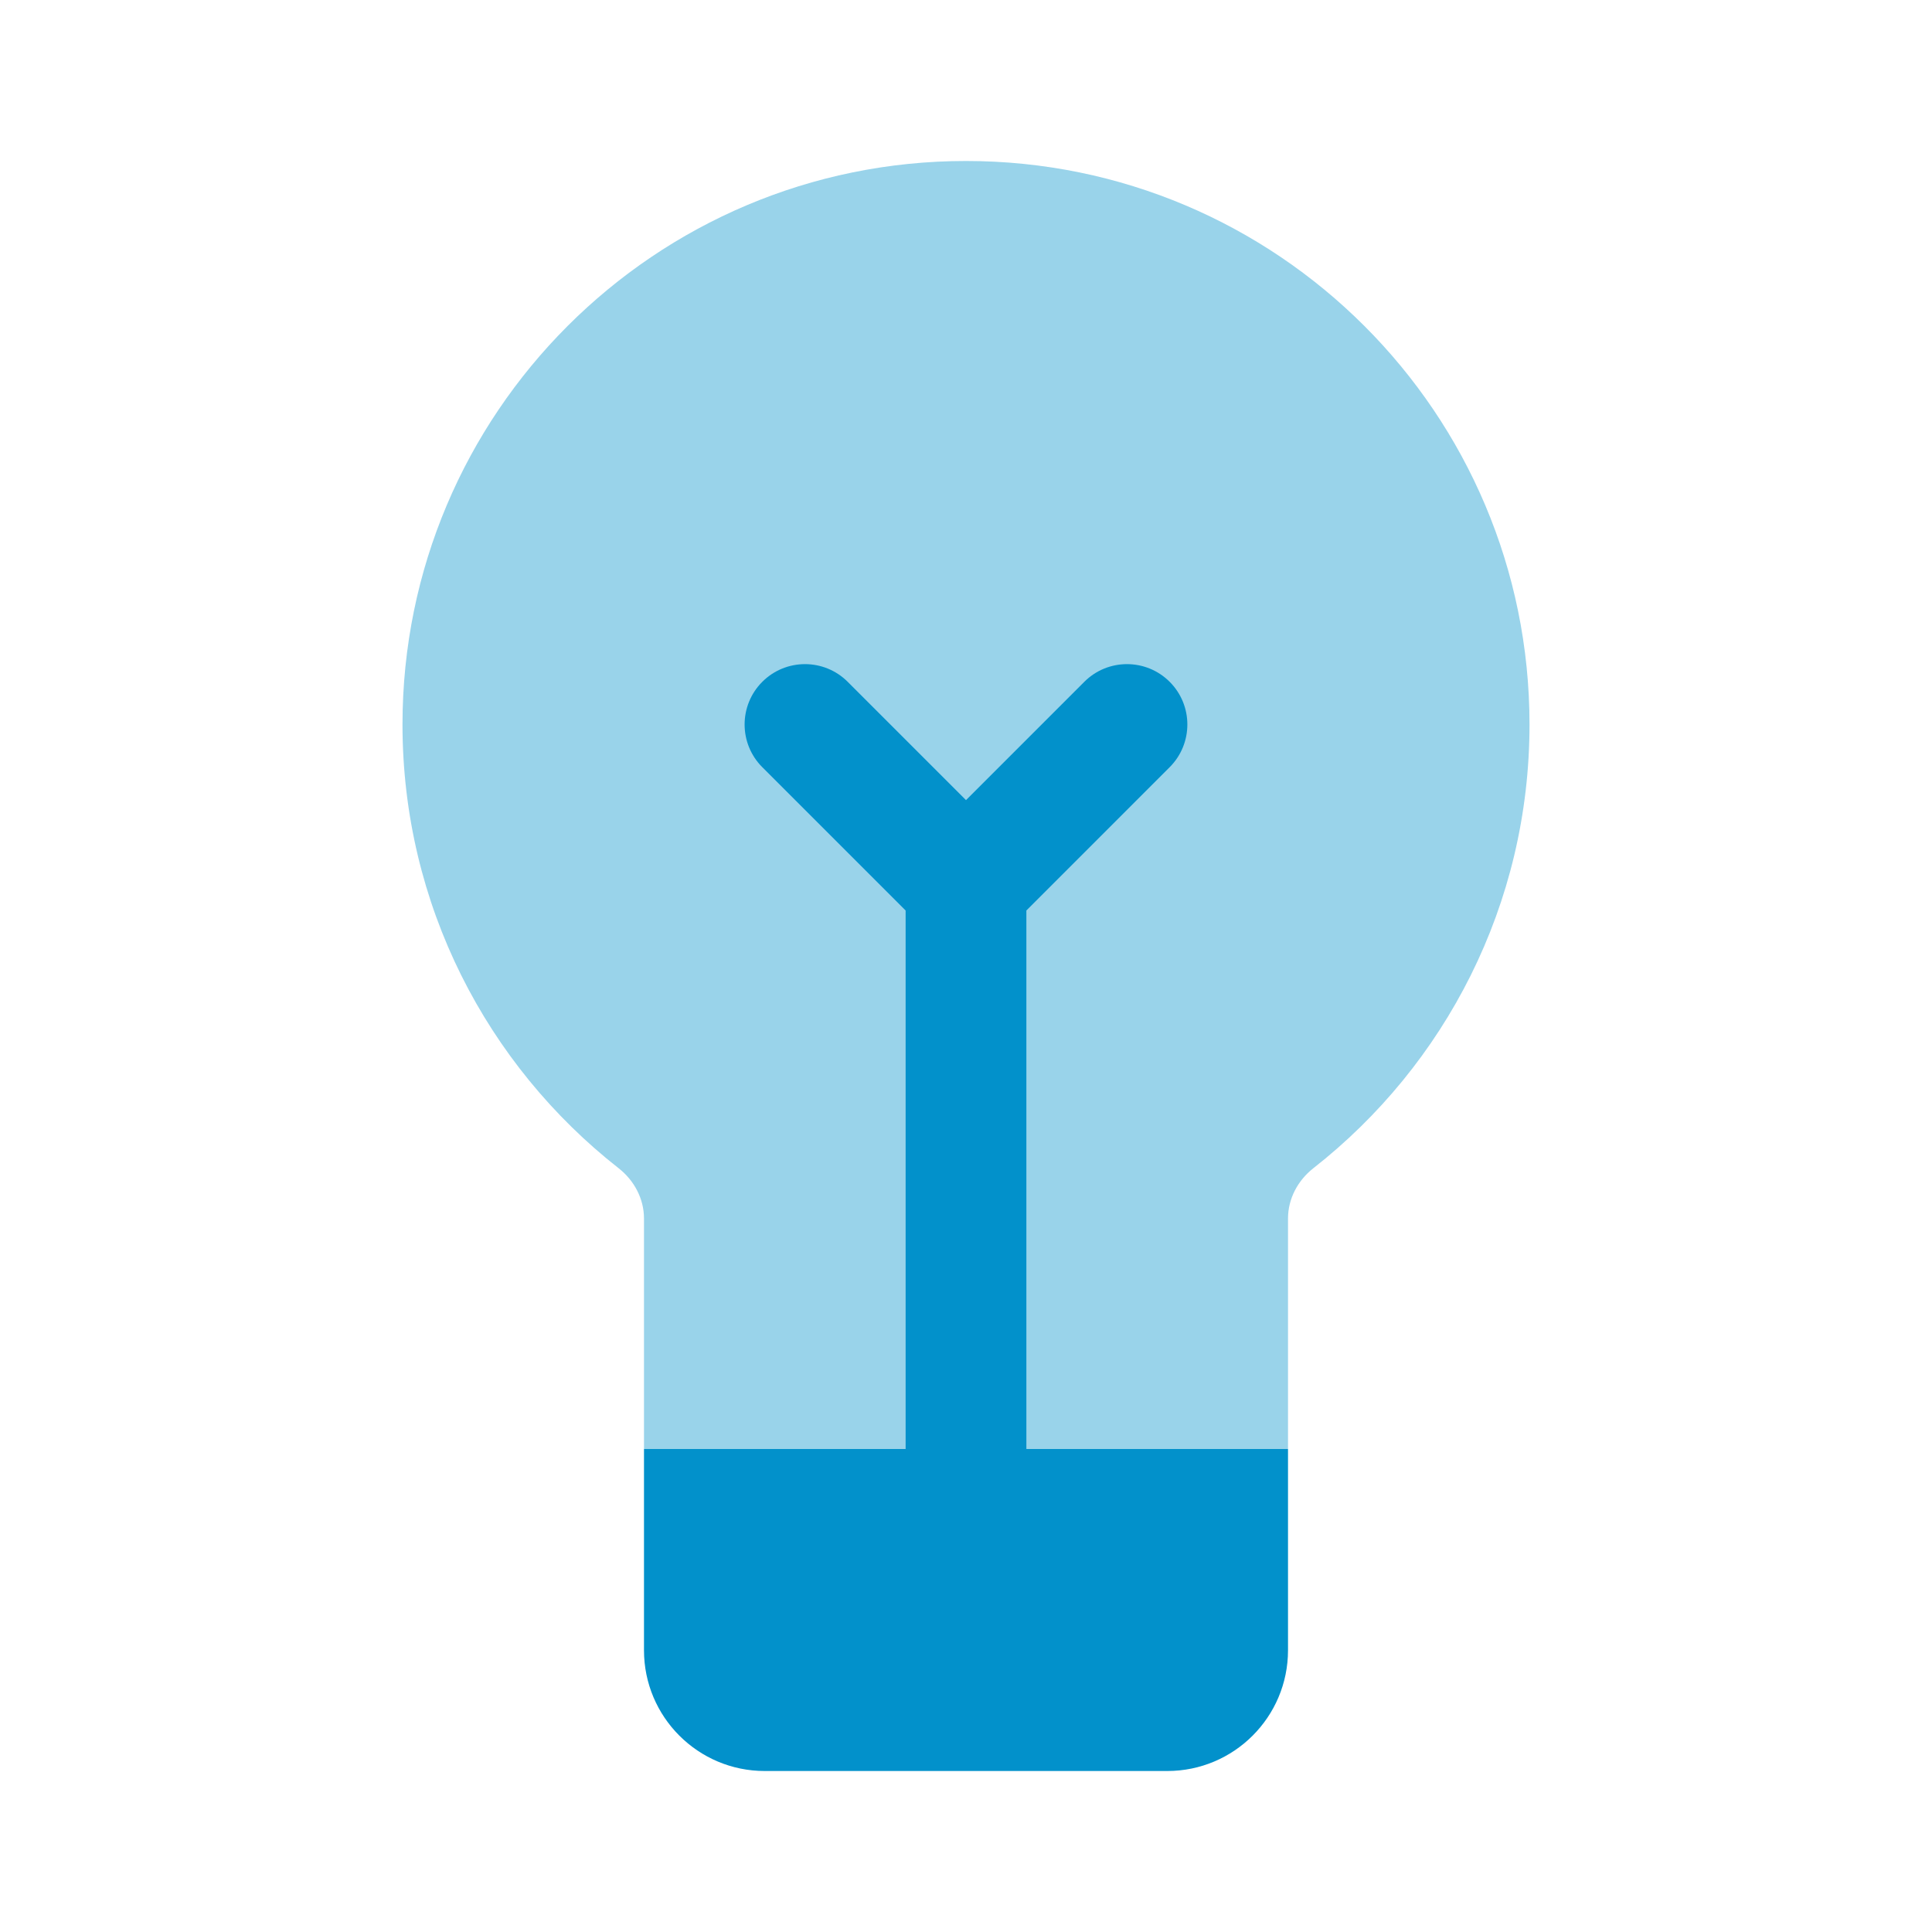
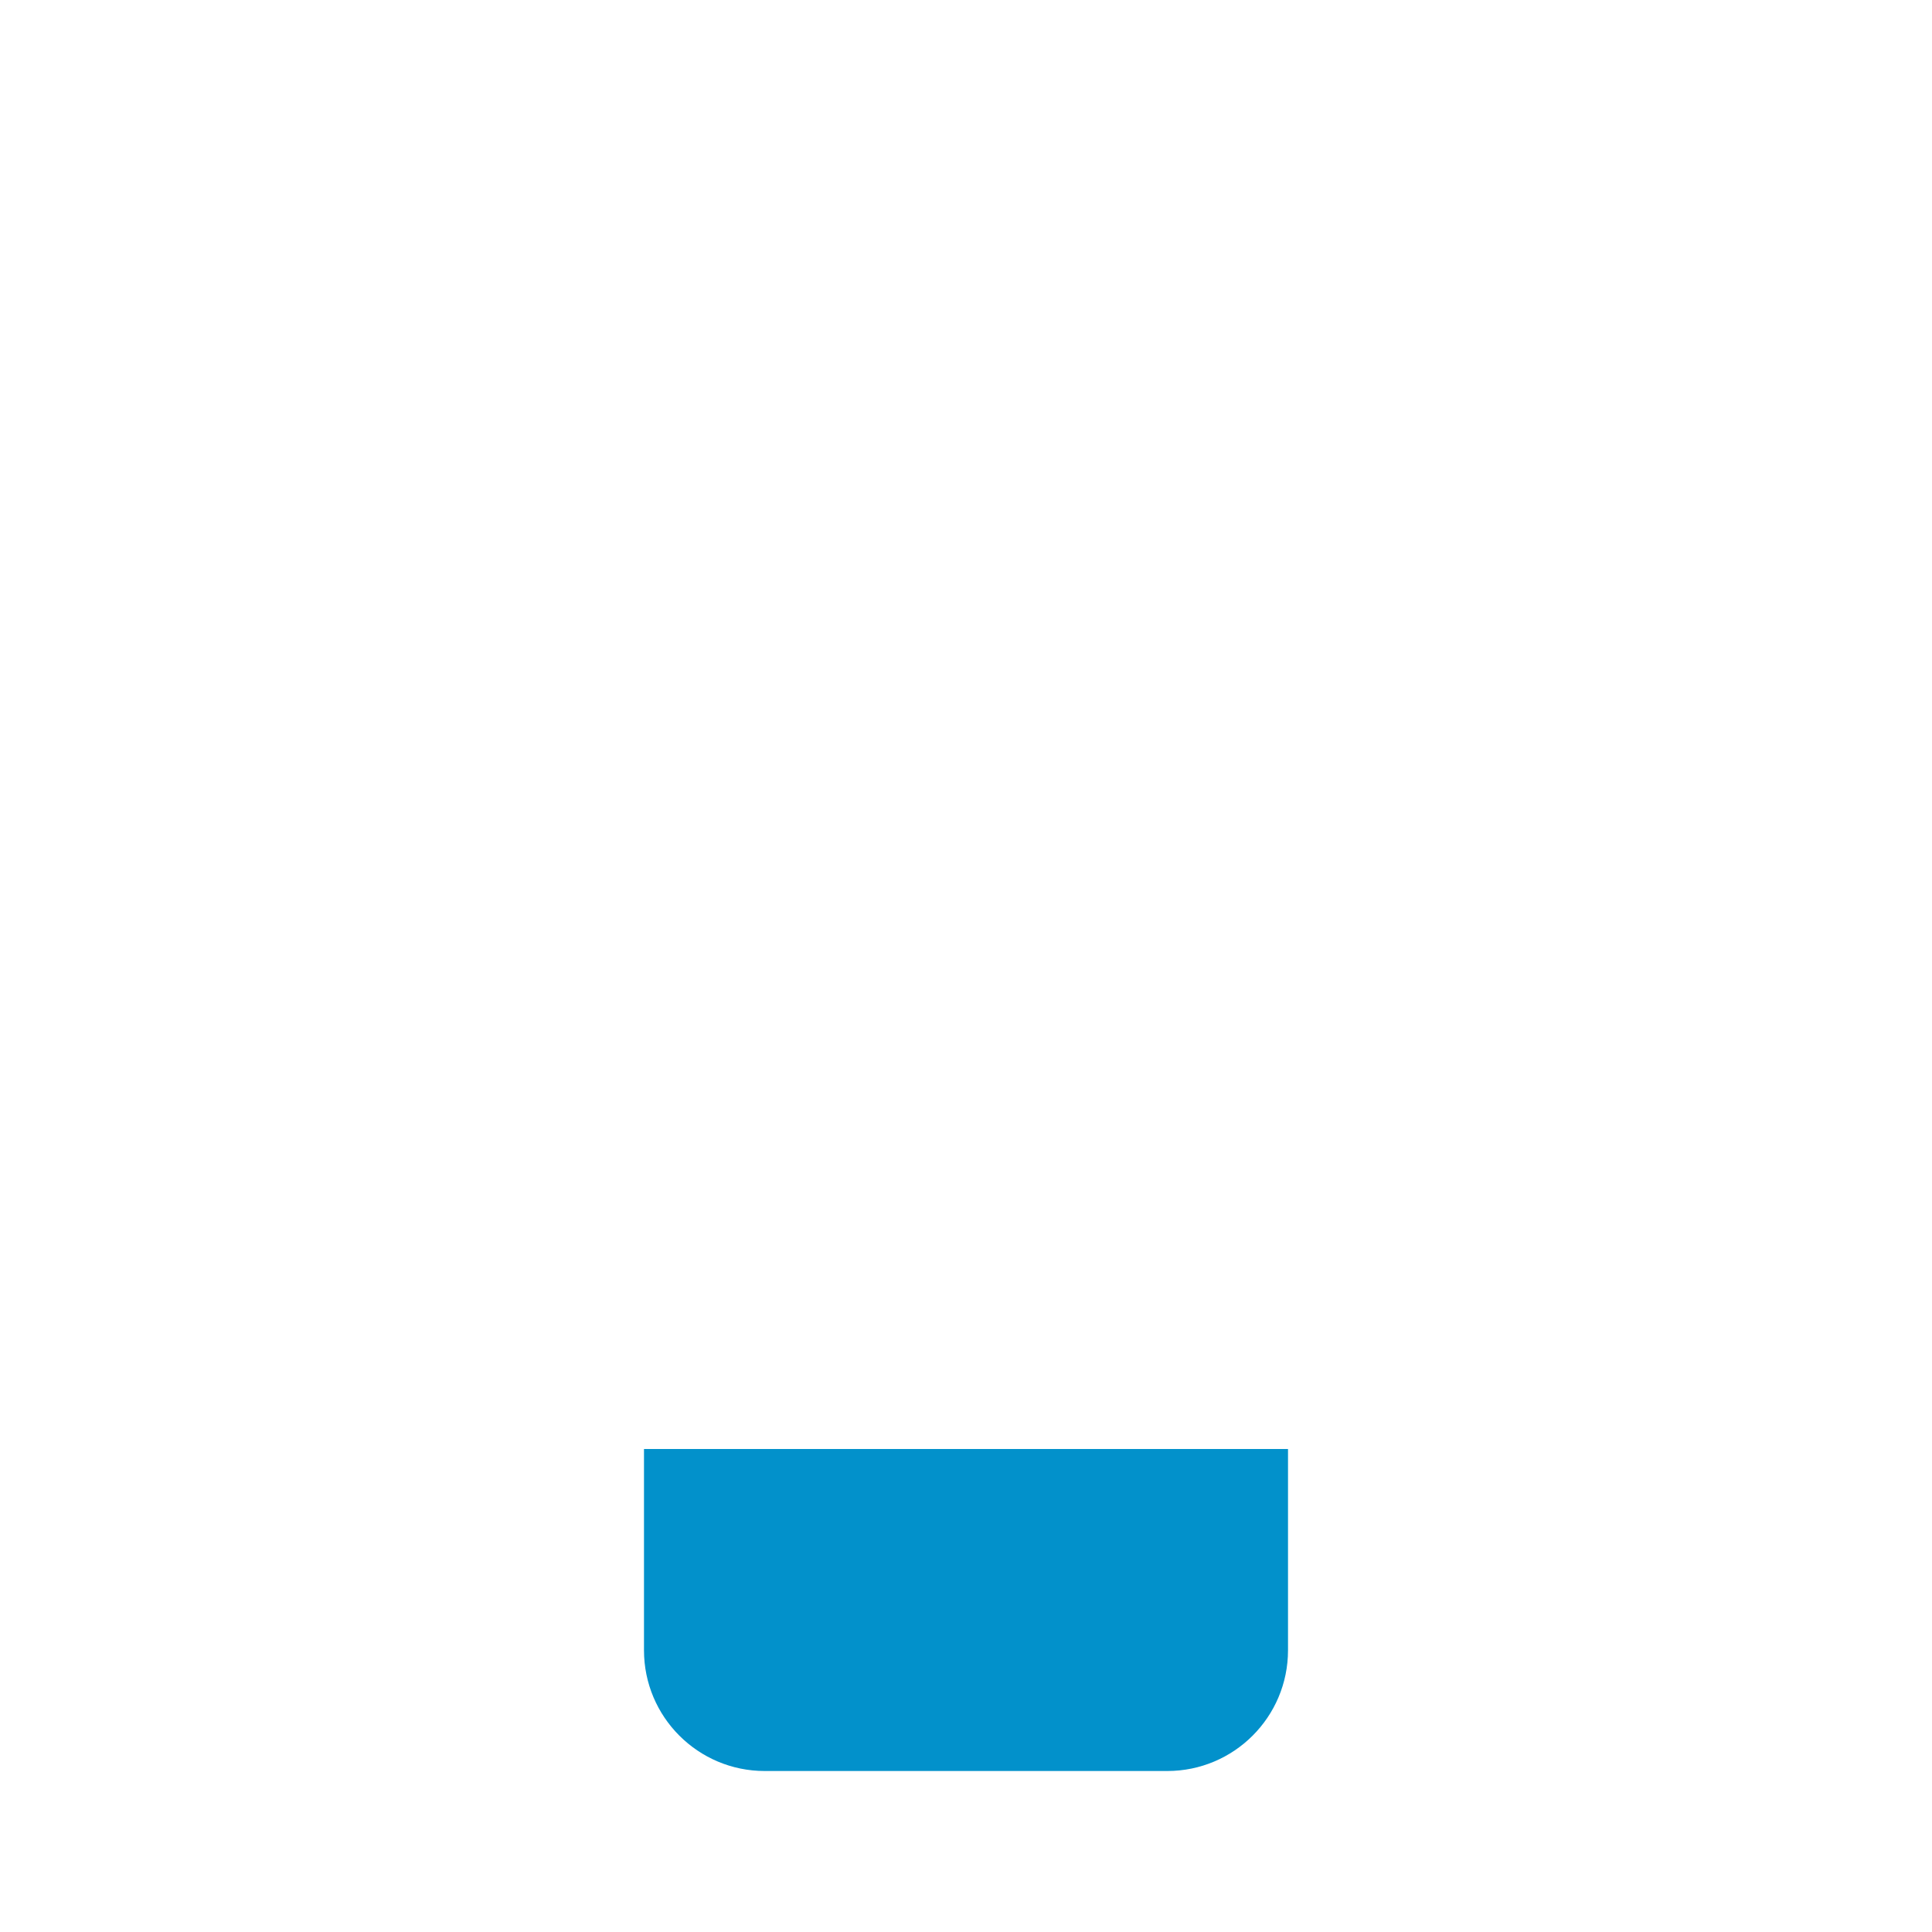
<svg xmlns="http://www.w3.org/2000/svg" width="64" height="64" viewBox="0 0 64 64" fill="none">
  <path d="M21.333 48H42.667V54.667C42.667 56.876 40.876 58.667 38.667 58.667H25.333C23.124 58.667 21.333 56.876 21.333 54.667V48Z" fill="#0291CB" />
-   <path opacity="0.4" d="M21.333 48H42.667V40.364C42.667 39.711 42.991 39.104 43.505 38.7C47.865 35.283 50.667 29.969 50.667 24C50.667 13.691 42.309 5.333 32 5.333C21.691 5.333 13.333 13.691 13.333 24C13.333 29.969 16.135 35.283 20.494 38.7C21.009 39.104 21.333 39.711 21.333 40.364V48Z" fill="#0291CB" />
-   <path fill-rule="evenodd" clip-rule="evenodd" d="M25.252 22.586C26.033 21.805 27.3 21.805 28.081 22.586L32 26.505L35.919 22.586C36.7 21.805 37.966 21.805 38.747 22.586C39.528 23.367 39.528 24.633 38.747 25.414L34 30.162V50.667C34 51.771 33.104 52.667 32 52.667C30.895 52.667 30 51.771 30 50.667V30.162L25.252 25.414C24.471 24.633 24.471 23.367 25.252 22.586Z" fill="#0291CB" />
</svg>